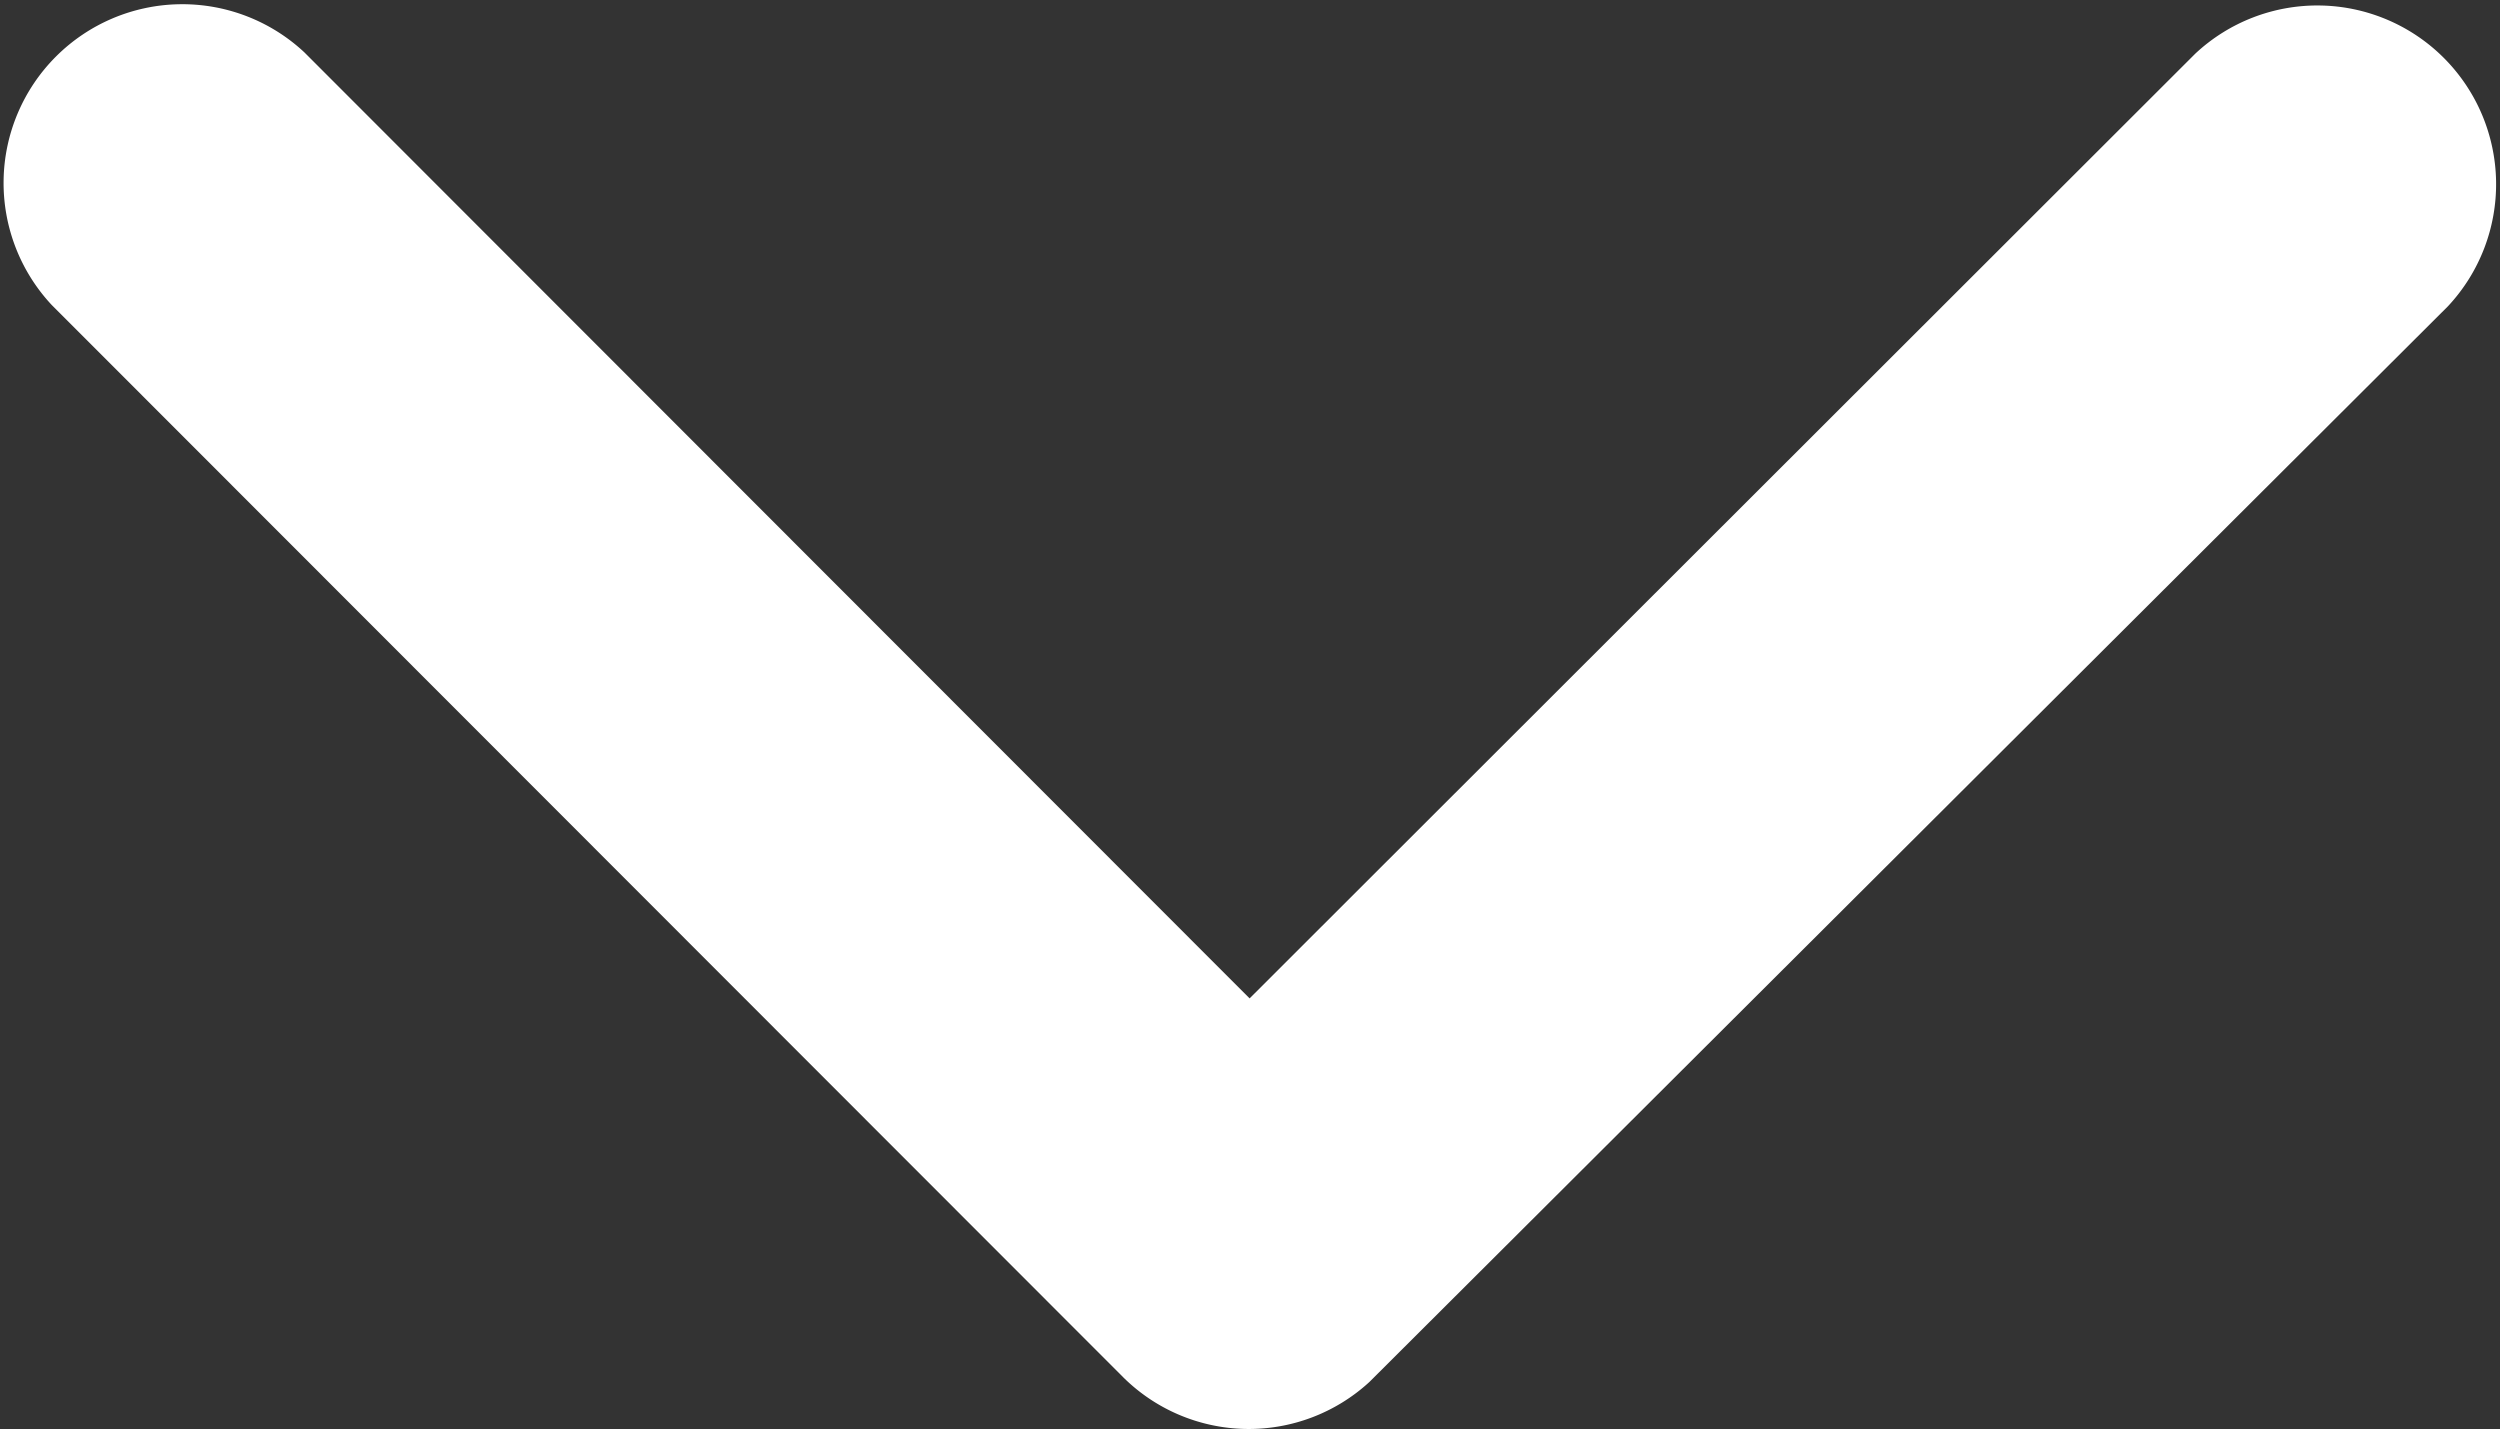
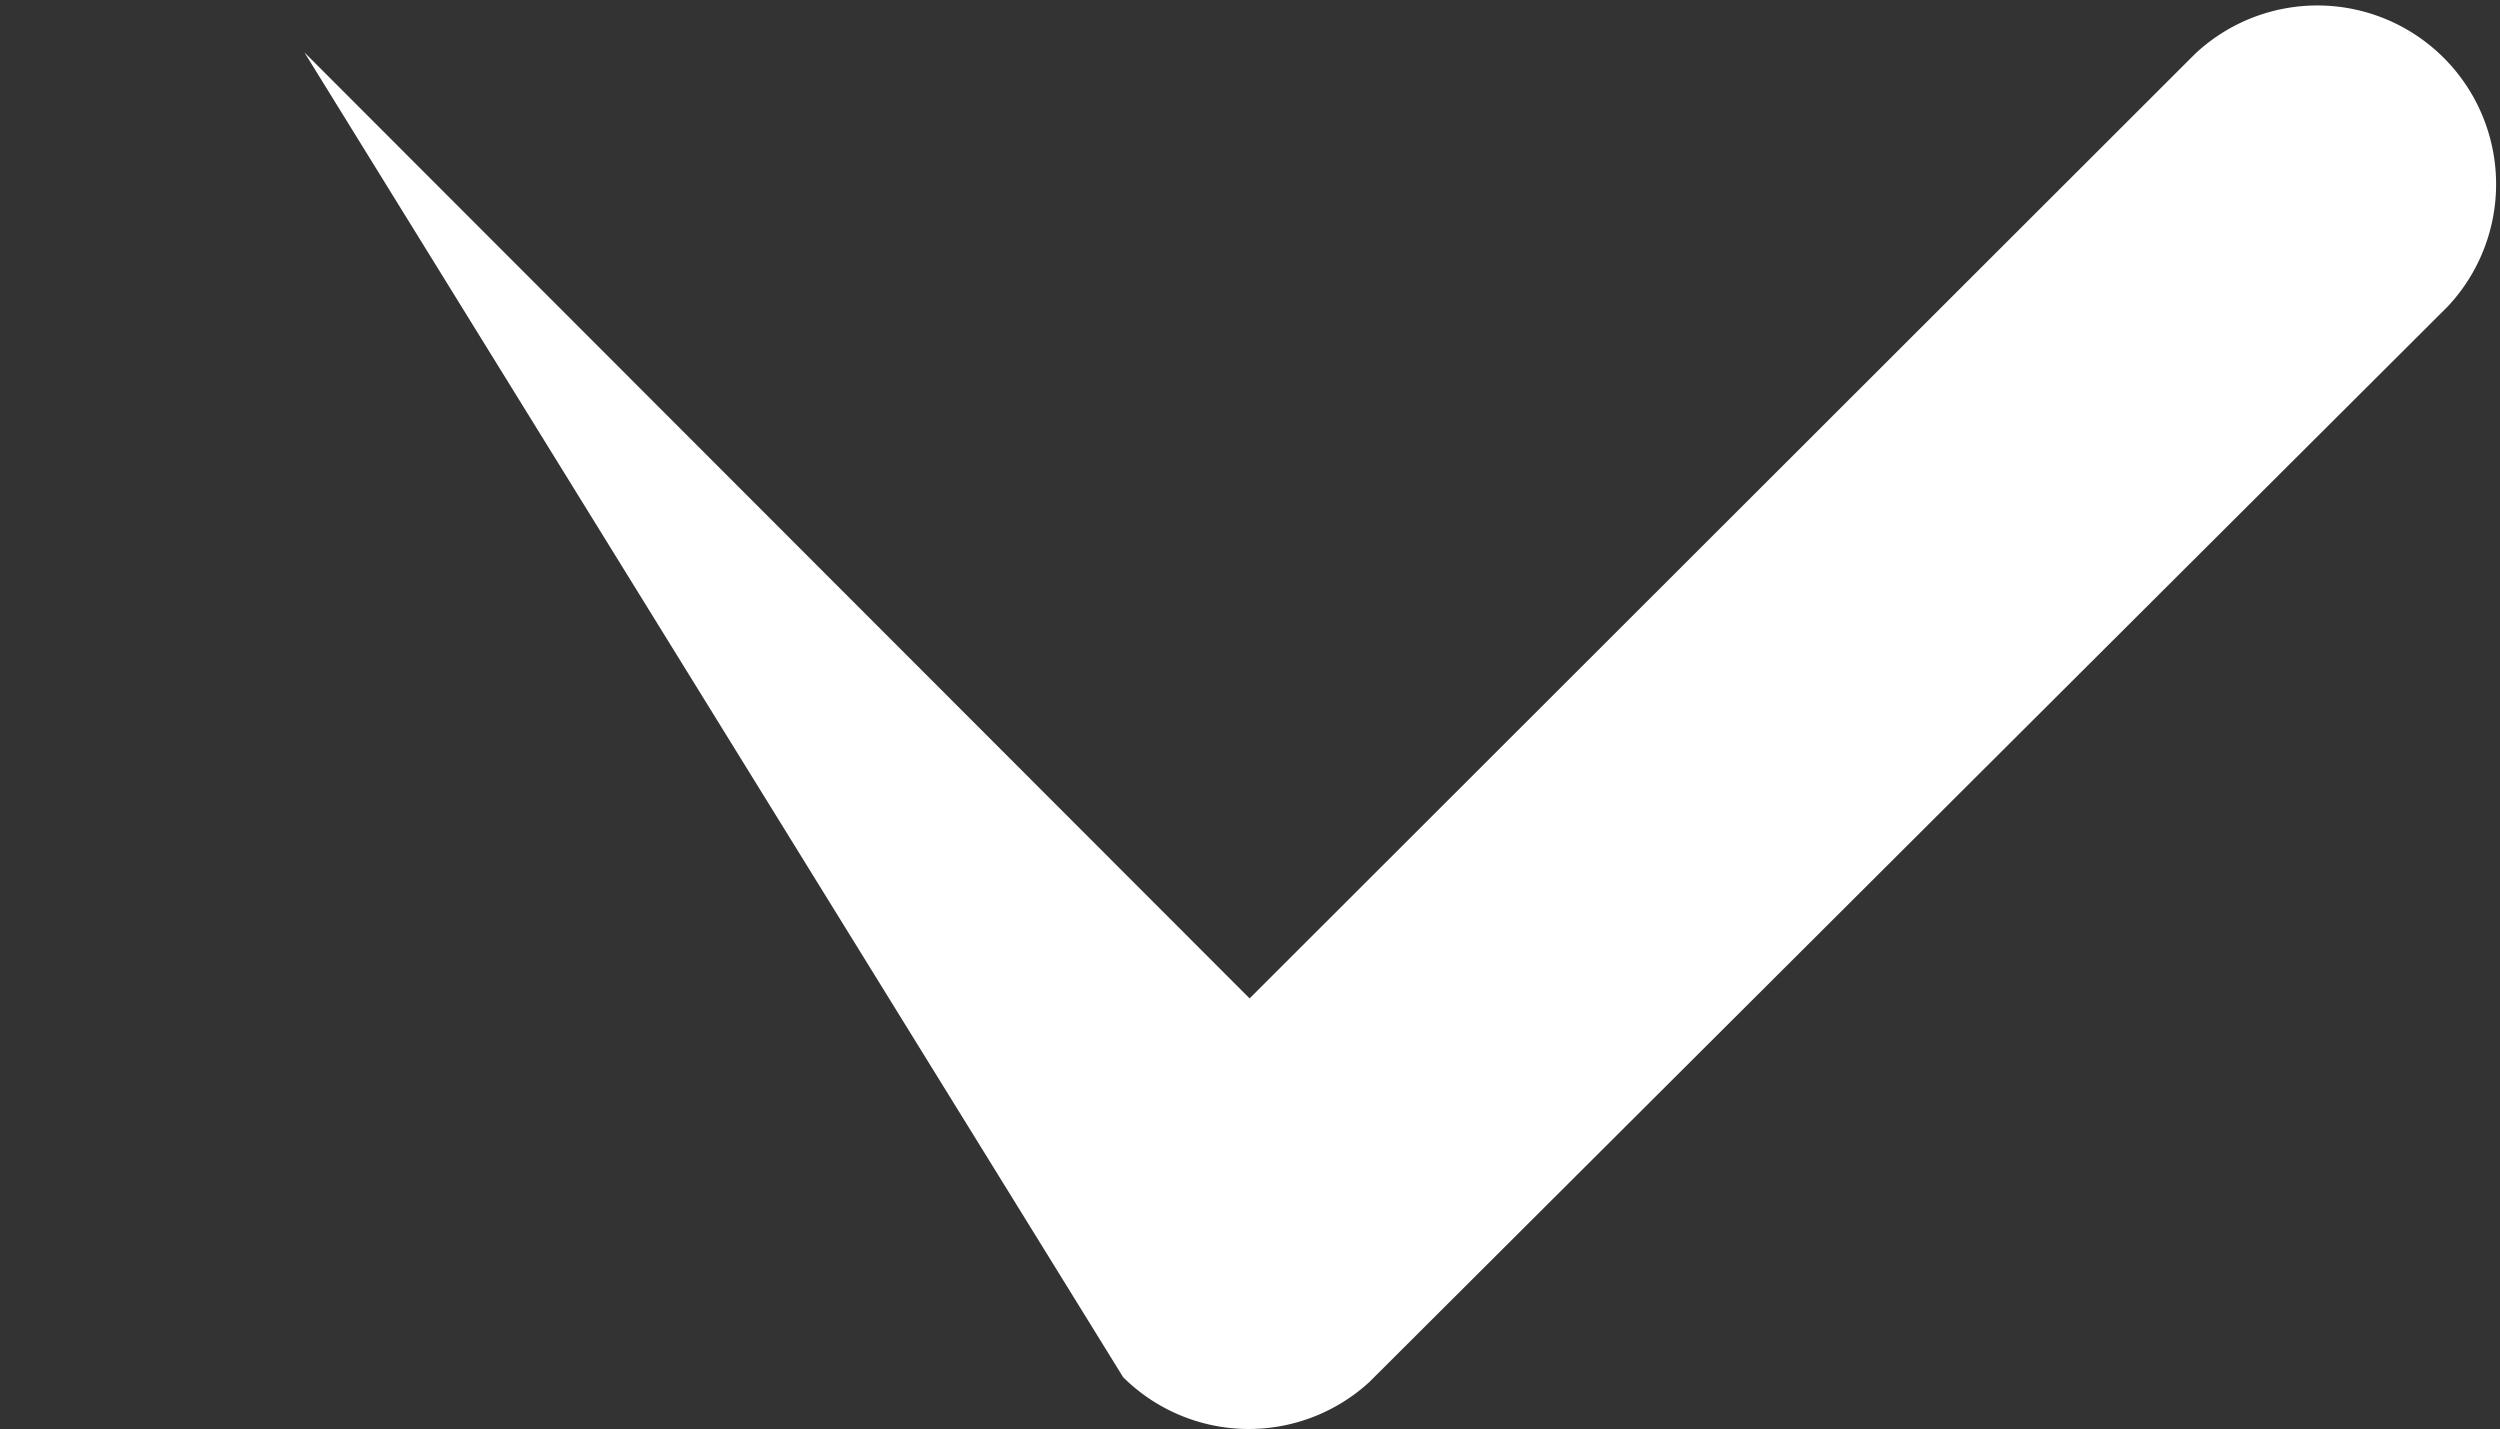
<svg xmlns="http://www.w3.org/2000/svg" width="15.833" height="9.052" viewBox="0 0 15.833 9.052">
  <rect x="0" y="0" width="15.833" height="9.052" fill="#333333" stroke="none" />
-   <path id="icon-arrow" d="M7.919,2.729,13.905,8.72a1.132,1.132,0,0,0,1.6-1.6L8.72.33A1.129,1.129,0,0,0,7.16.3L.33,7.112a1.132,1.132,0,0,0,1.6,1.6Z" transform="translate(15.833 9.052) rotate(180)" fill="#fff" />
+   <path id="icon-arrow" d="M7.919,2.729,13.905,8.72L8.72.33A1.129,1.129,0,0,0,7.16.3L.33,7.112a1.132,1.132,0,0,0,1.6,1.6Z" transform="translate(15.833 9.052) rotate(180)" fill="#fff" />
</svg>